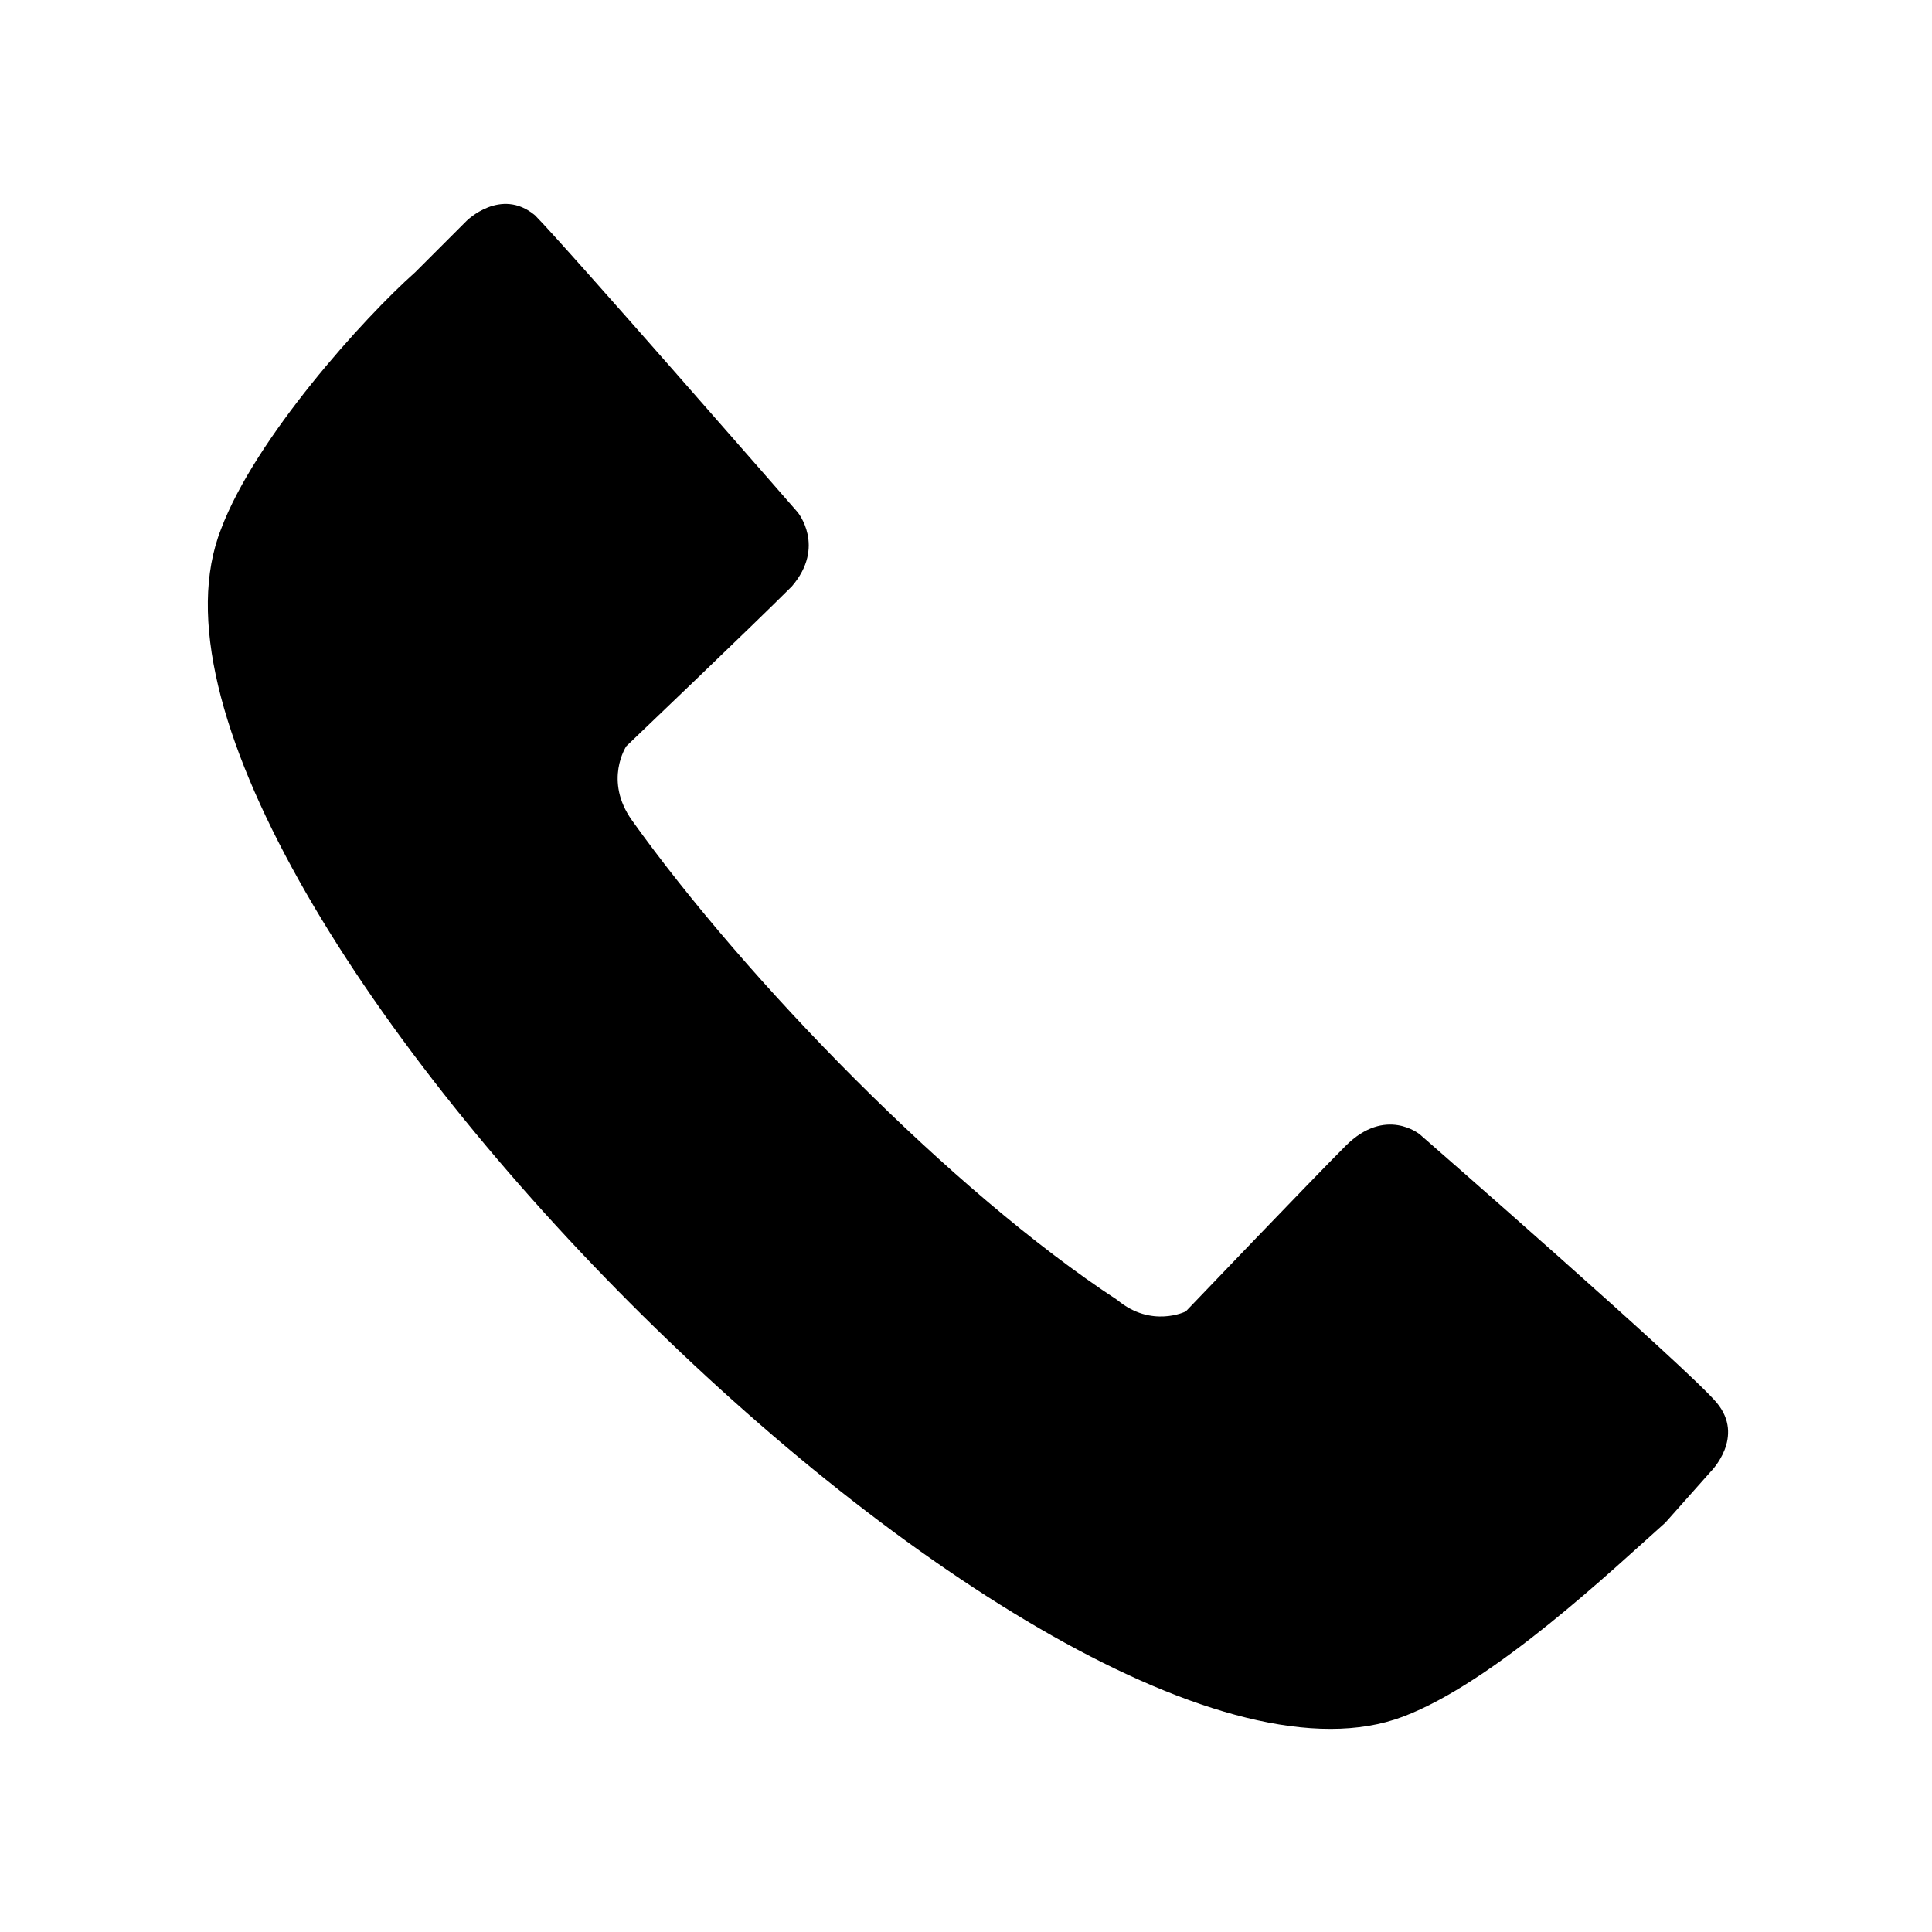
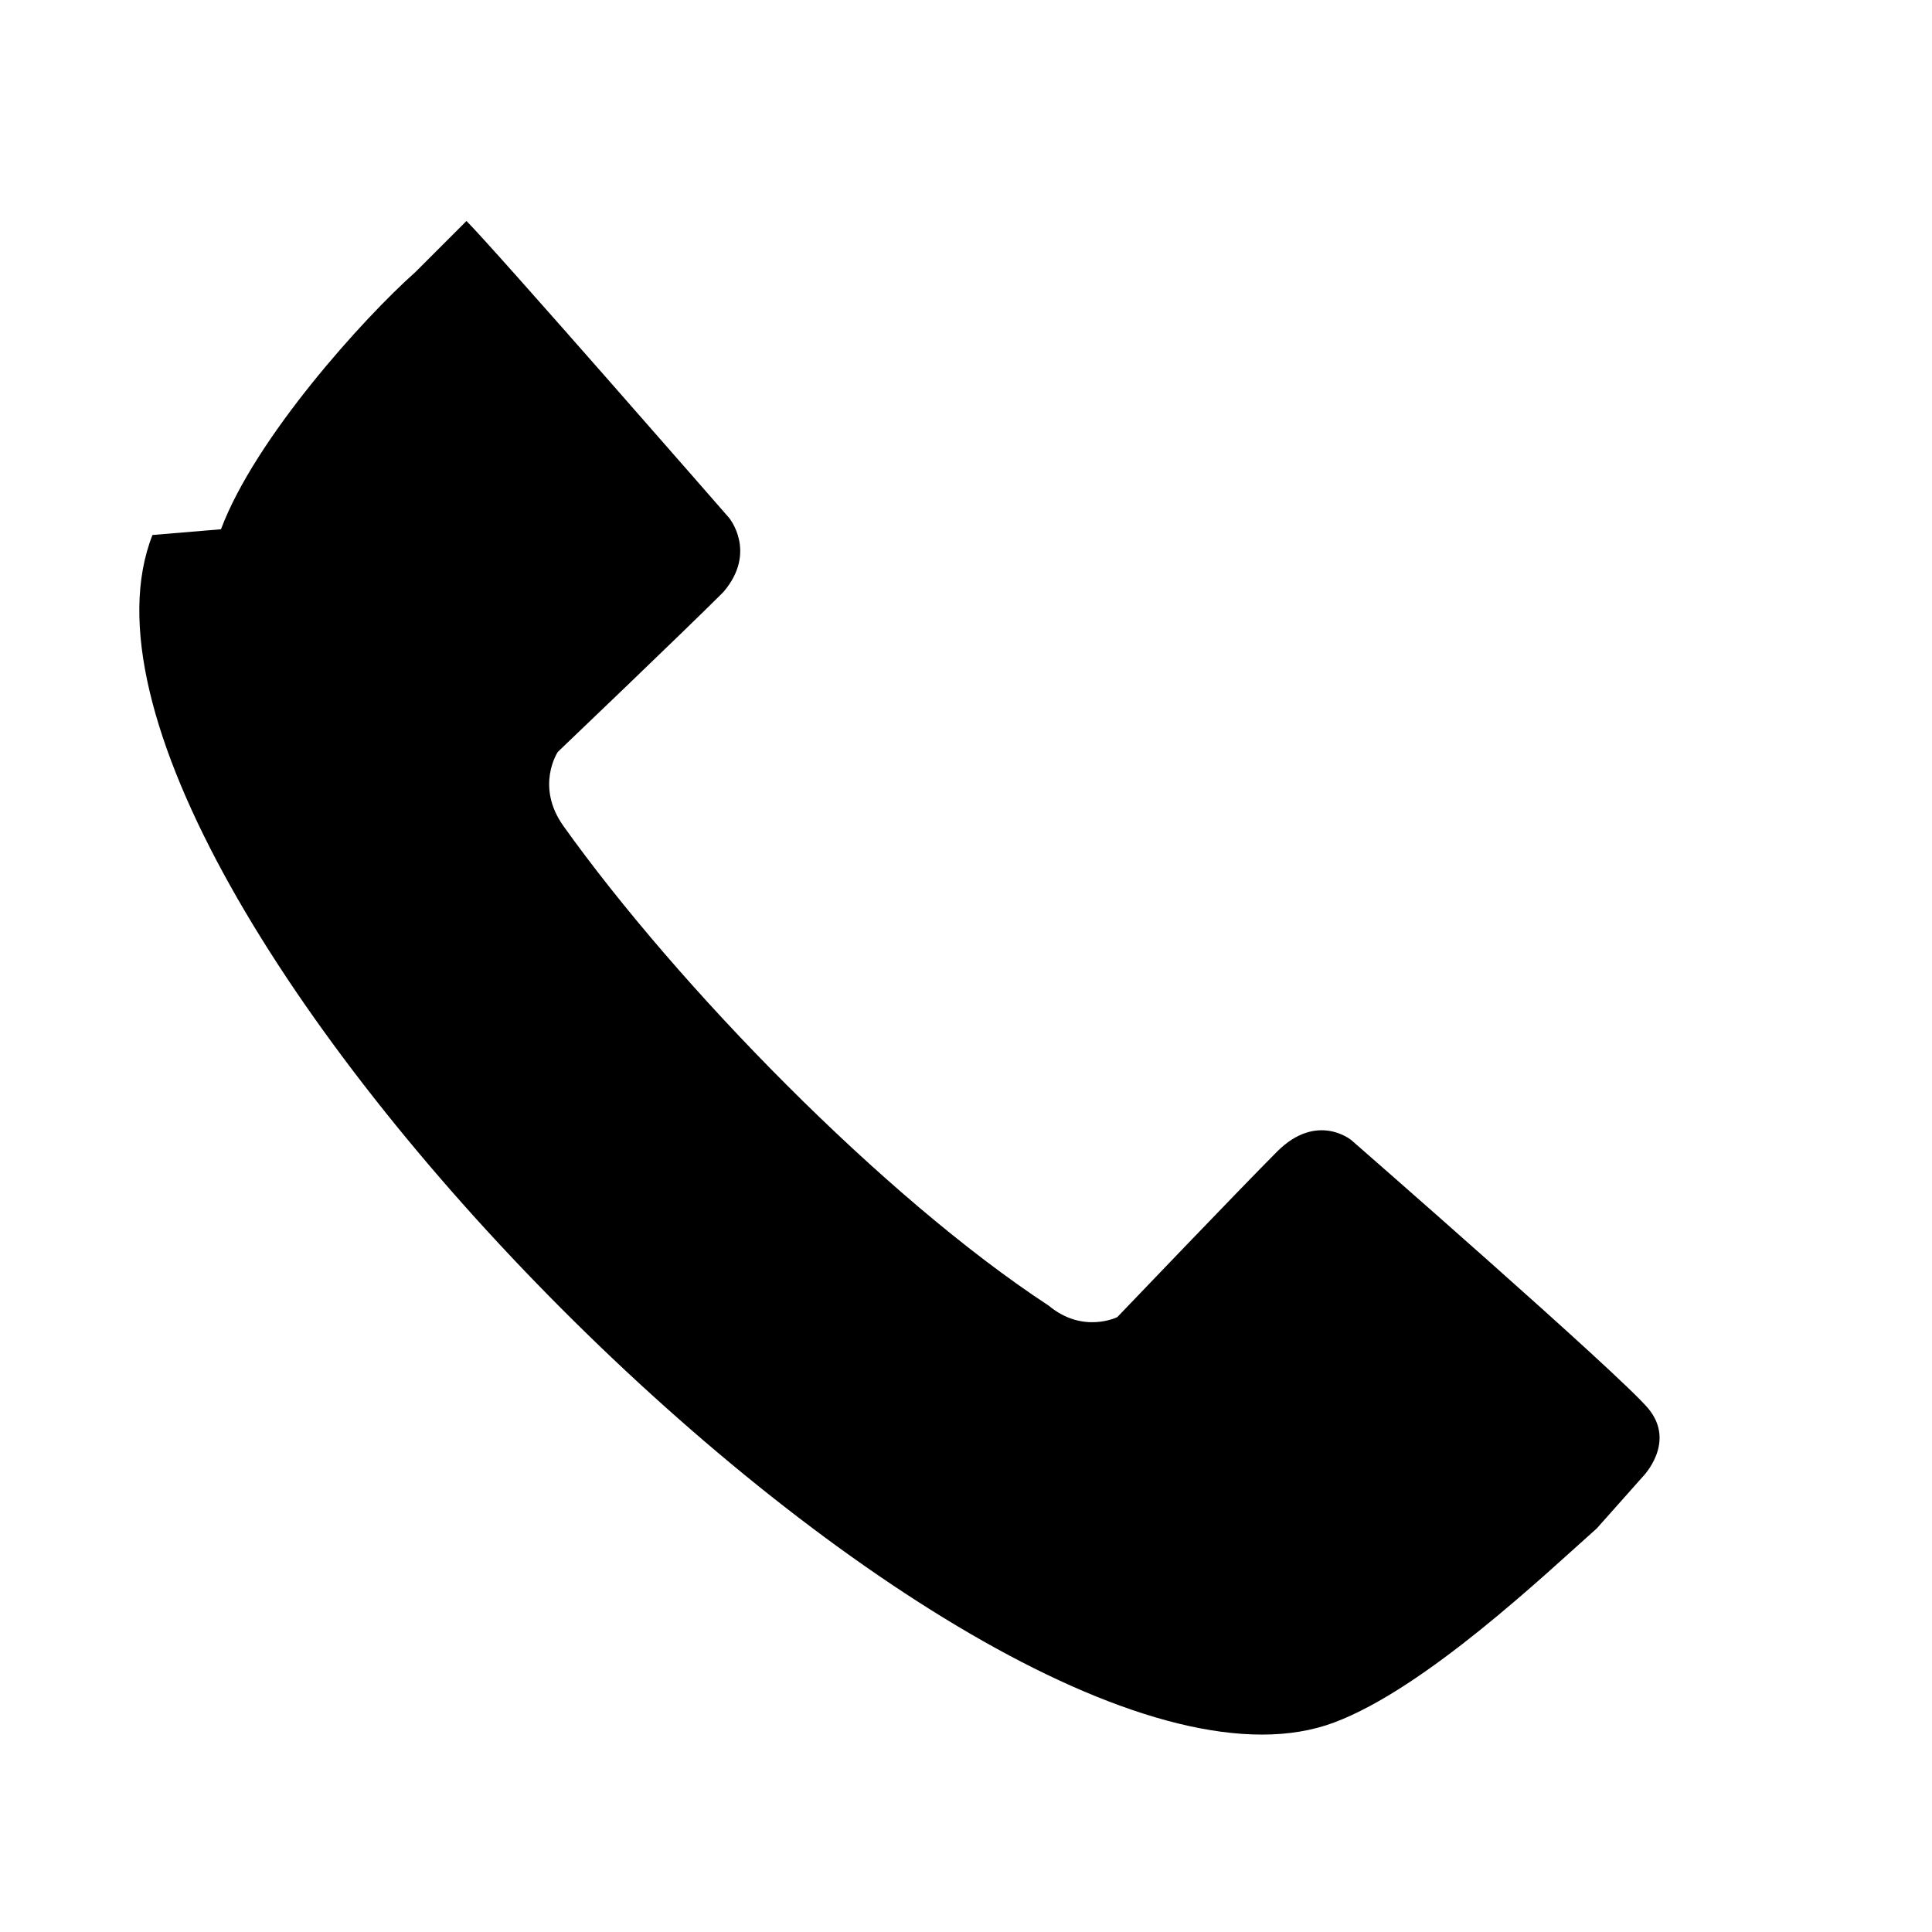
<svg xmlns="http://www.w3.org/2000/svg" fill="#000000" width="800px" height="800px" version="1.1" viewBox="144 144 512 512">
-   <path d="m202.56 284.26c9.078-24.207 37.824-55.98 51.441-68.082l13.617-13.617s9.078-9.078 18.156-1.512c7.566 7.566 69.594 78.672 69.594 78.672s7.566 9.078-1.512 19.668c-10.59 10.59-43.875 42.363-43.875 42.363s-6.051 9.078 1.512 19.668c30.258 42.363 84.727 98.34 128.6 127.09 9.078 7.566 18.156 3.027 18.156 3.027s33.285-34.797 42.363-43.875c10.59-10.59 19.668-3.027 19.668-3.027s71.109 62.031 78.672 71.109c7.566 9.078-1.512 18.156-1.512 18.156l-12.105 13.617c-13.617 12.105-45.387 42.363-69.594 51.441-92.289 34.797-349.49-222.4-313.18-314.69z" fill-rule="evenodd" />
+   <path d="m202.56 284.26c9.078-24.207 37.824-55.98 51.441-68.082l13.617-13.617c7.566 7.566 69.594 78.672 69.594 78.672s7.566 9.078-1.512 19.668c-10.59 10.59-43.875 42.363-43.875 42.363s-6.051 9.078 1.512 19.668c30.258 42.363 84.727 98.34 128.6 127.09 9.078 7.566 18.156 3.027 18.156 3.027s33.285-34.797 42.363-43.875c10.59-10.59 19.668-3.027 19.668-3.027s71.109 62.031 78.672 71.109c7.566 9.078-1.512 18.156-1.512 18.156l-12.105 13.617c-13.617 12.105-45.387 42.363-69.594 51.441-92.289 34.797-349.49-222.4-313.18-314.69z" fill-rule="evenodd" />
</svg>